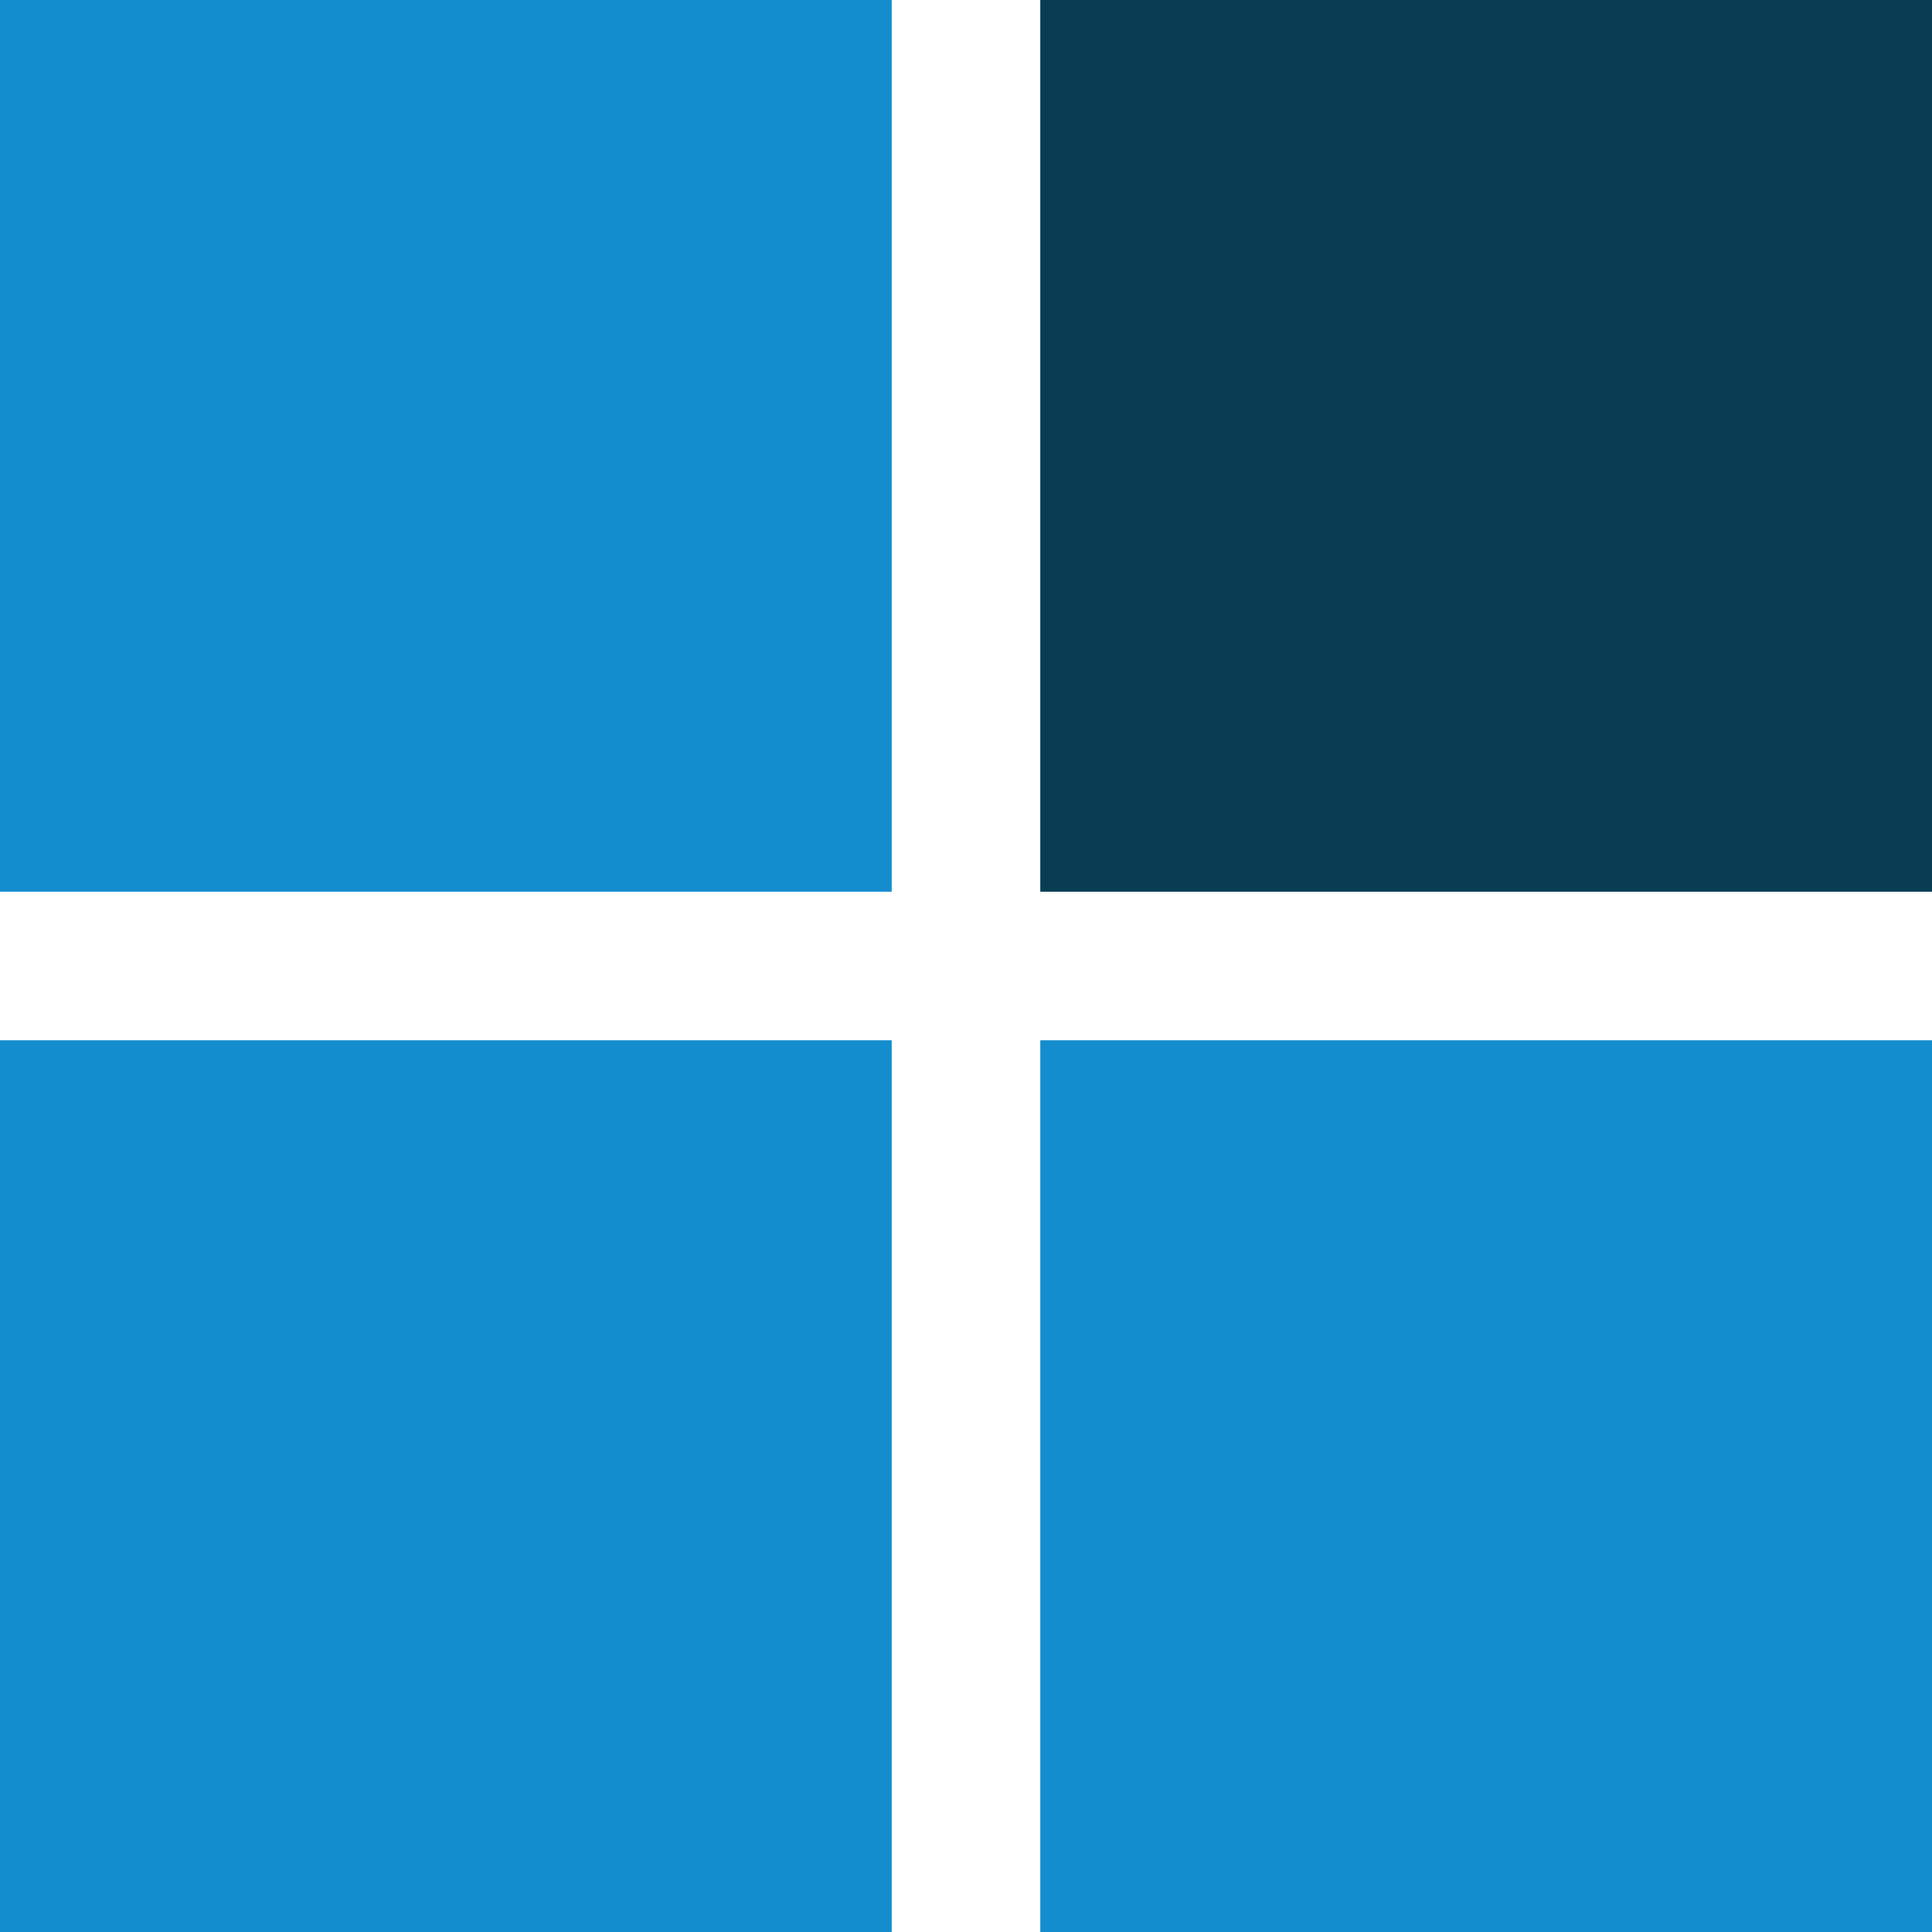
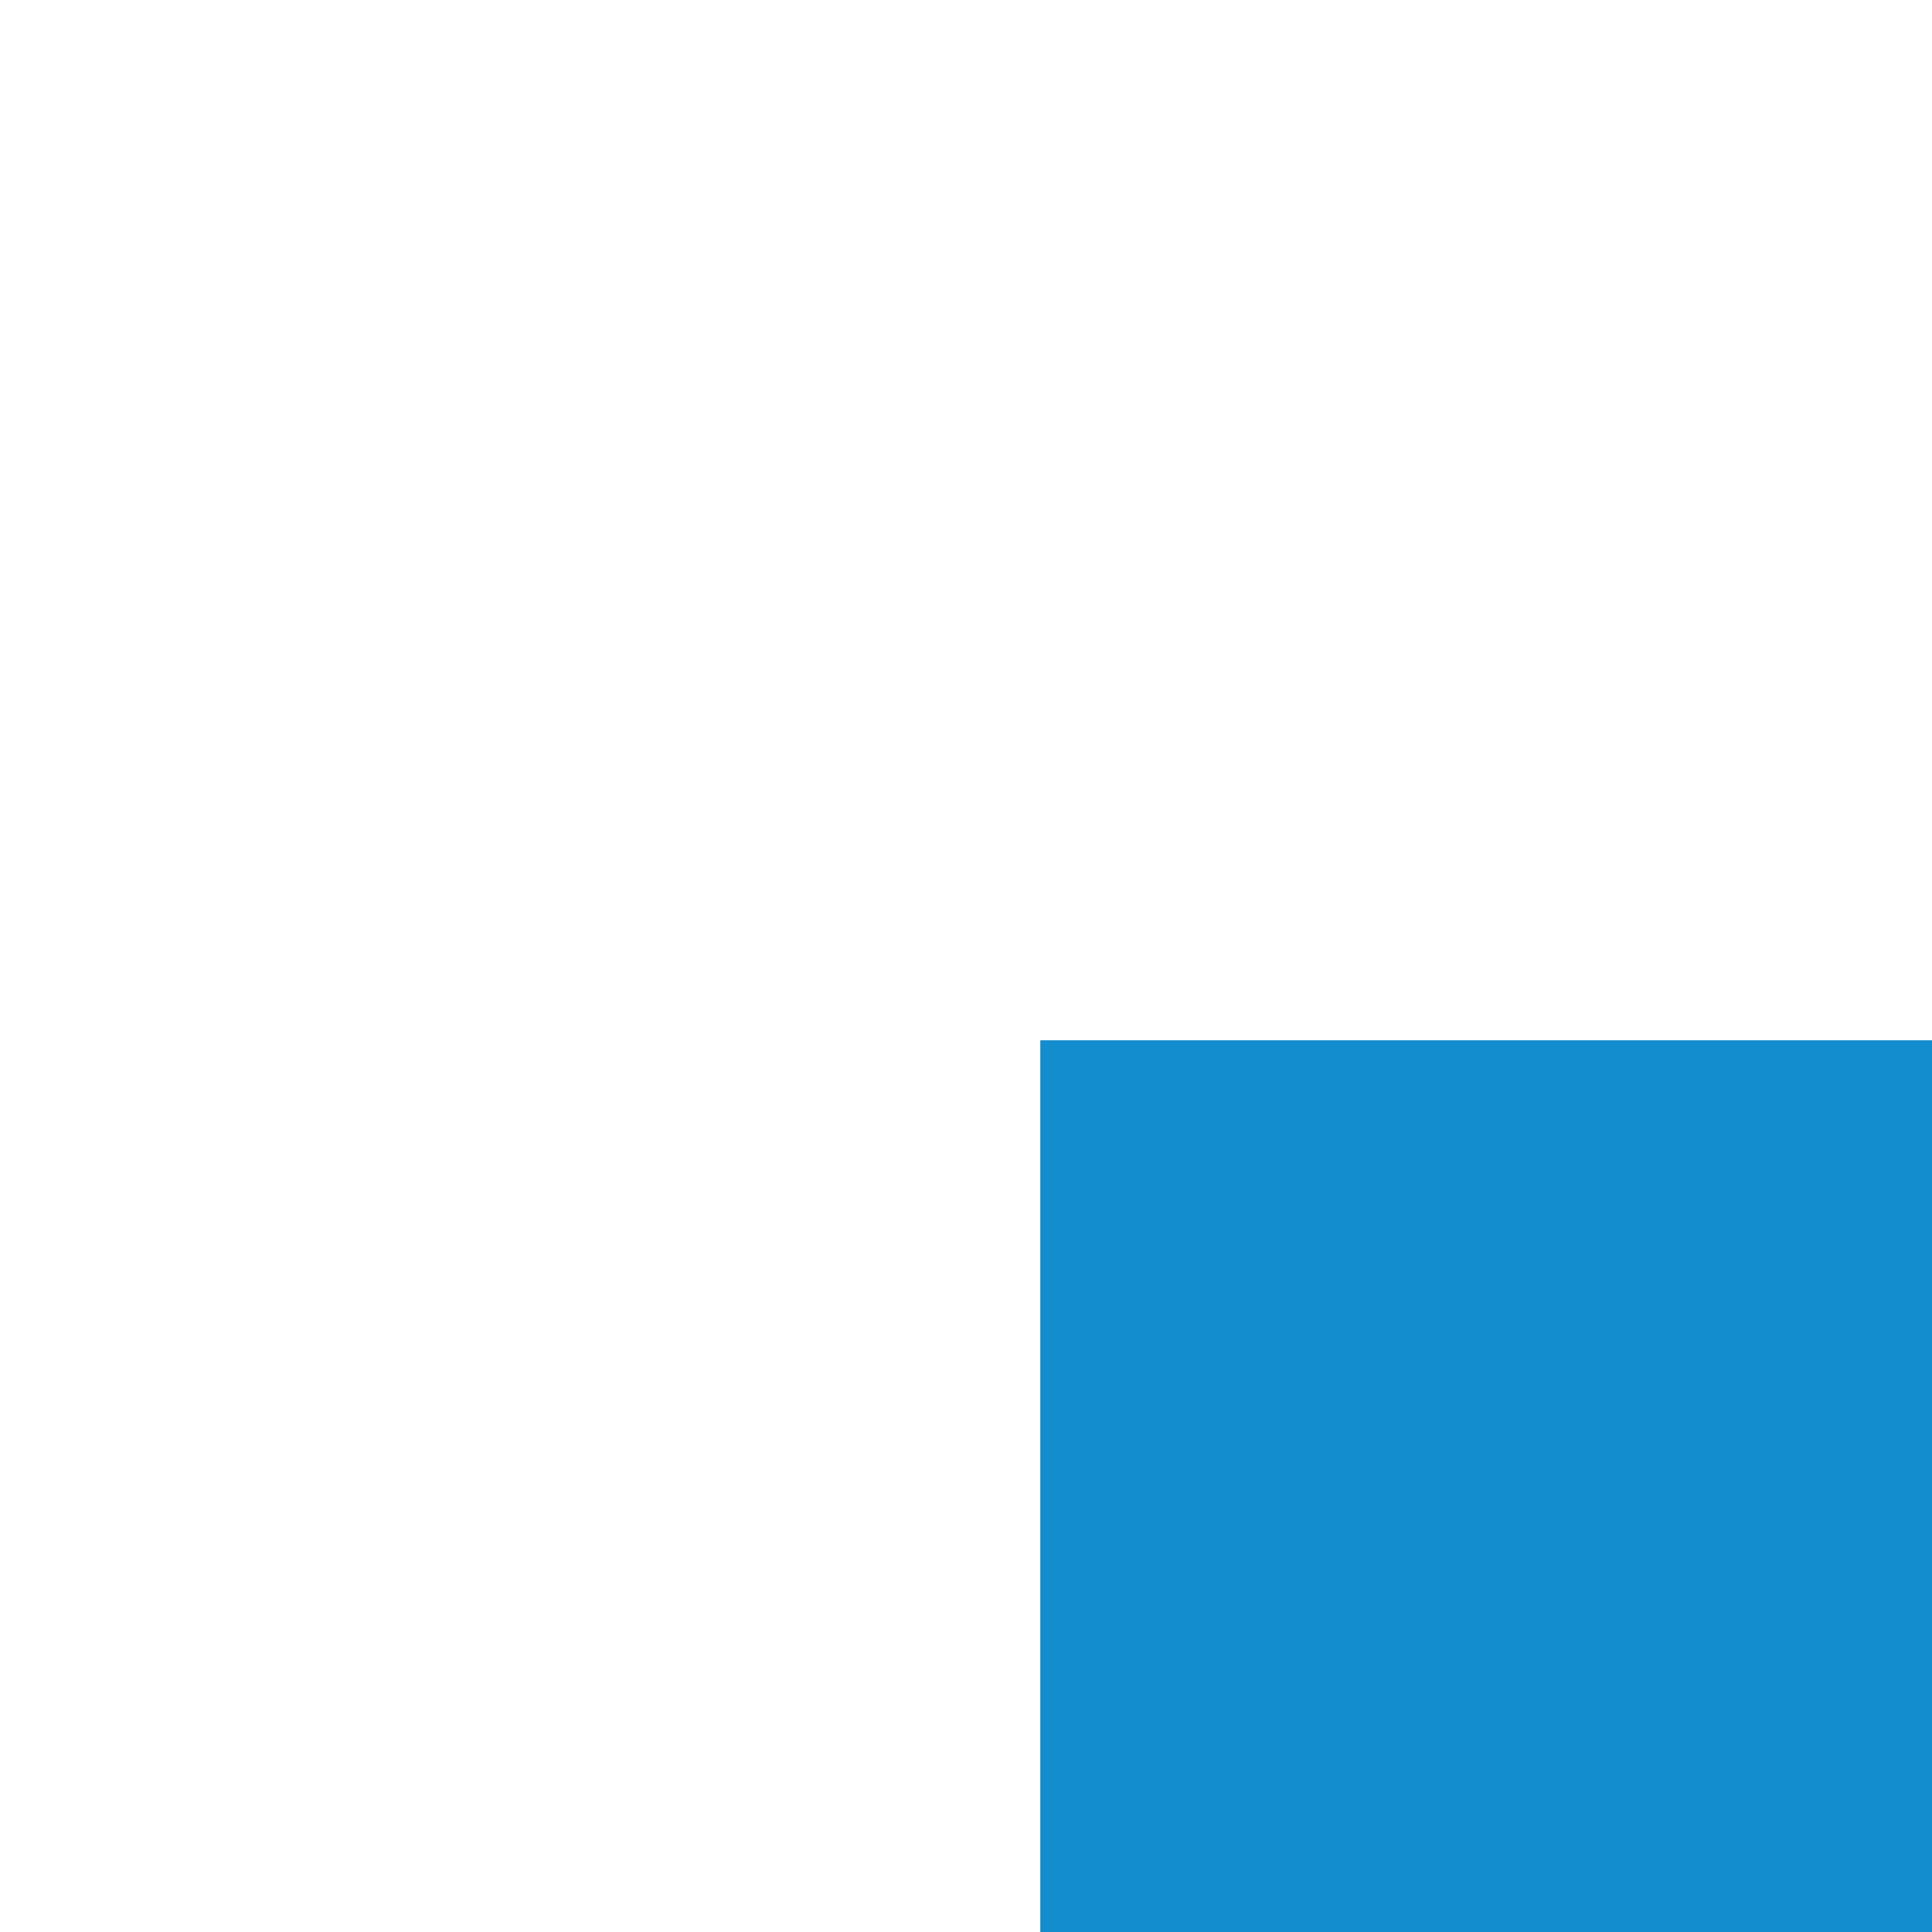
<svg xmlns="http://www.w3.org/2000/svg" width="39.127" height="39.127" viewBox="0 0 39.127 39.127">
  <g transform="translate(0 0.001)">
-     <rect width="18.059" height="18.059" transform="translate(0 21.067)" fill="#148dce" />
    <rect width="18.059" height="18.059" transform="translate(21.068 21.067)" fill="#148dce" />
-     <rect width="18.059" height="18.059" transform="translate(0 -0.001)" fill="#148dce" />
-     <rect width="18.059" height="18.059" transform="translate(21.068 -0.001)" fill="#083d54" />
  </g>
</svg>